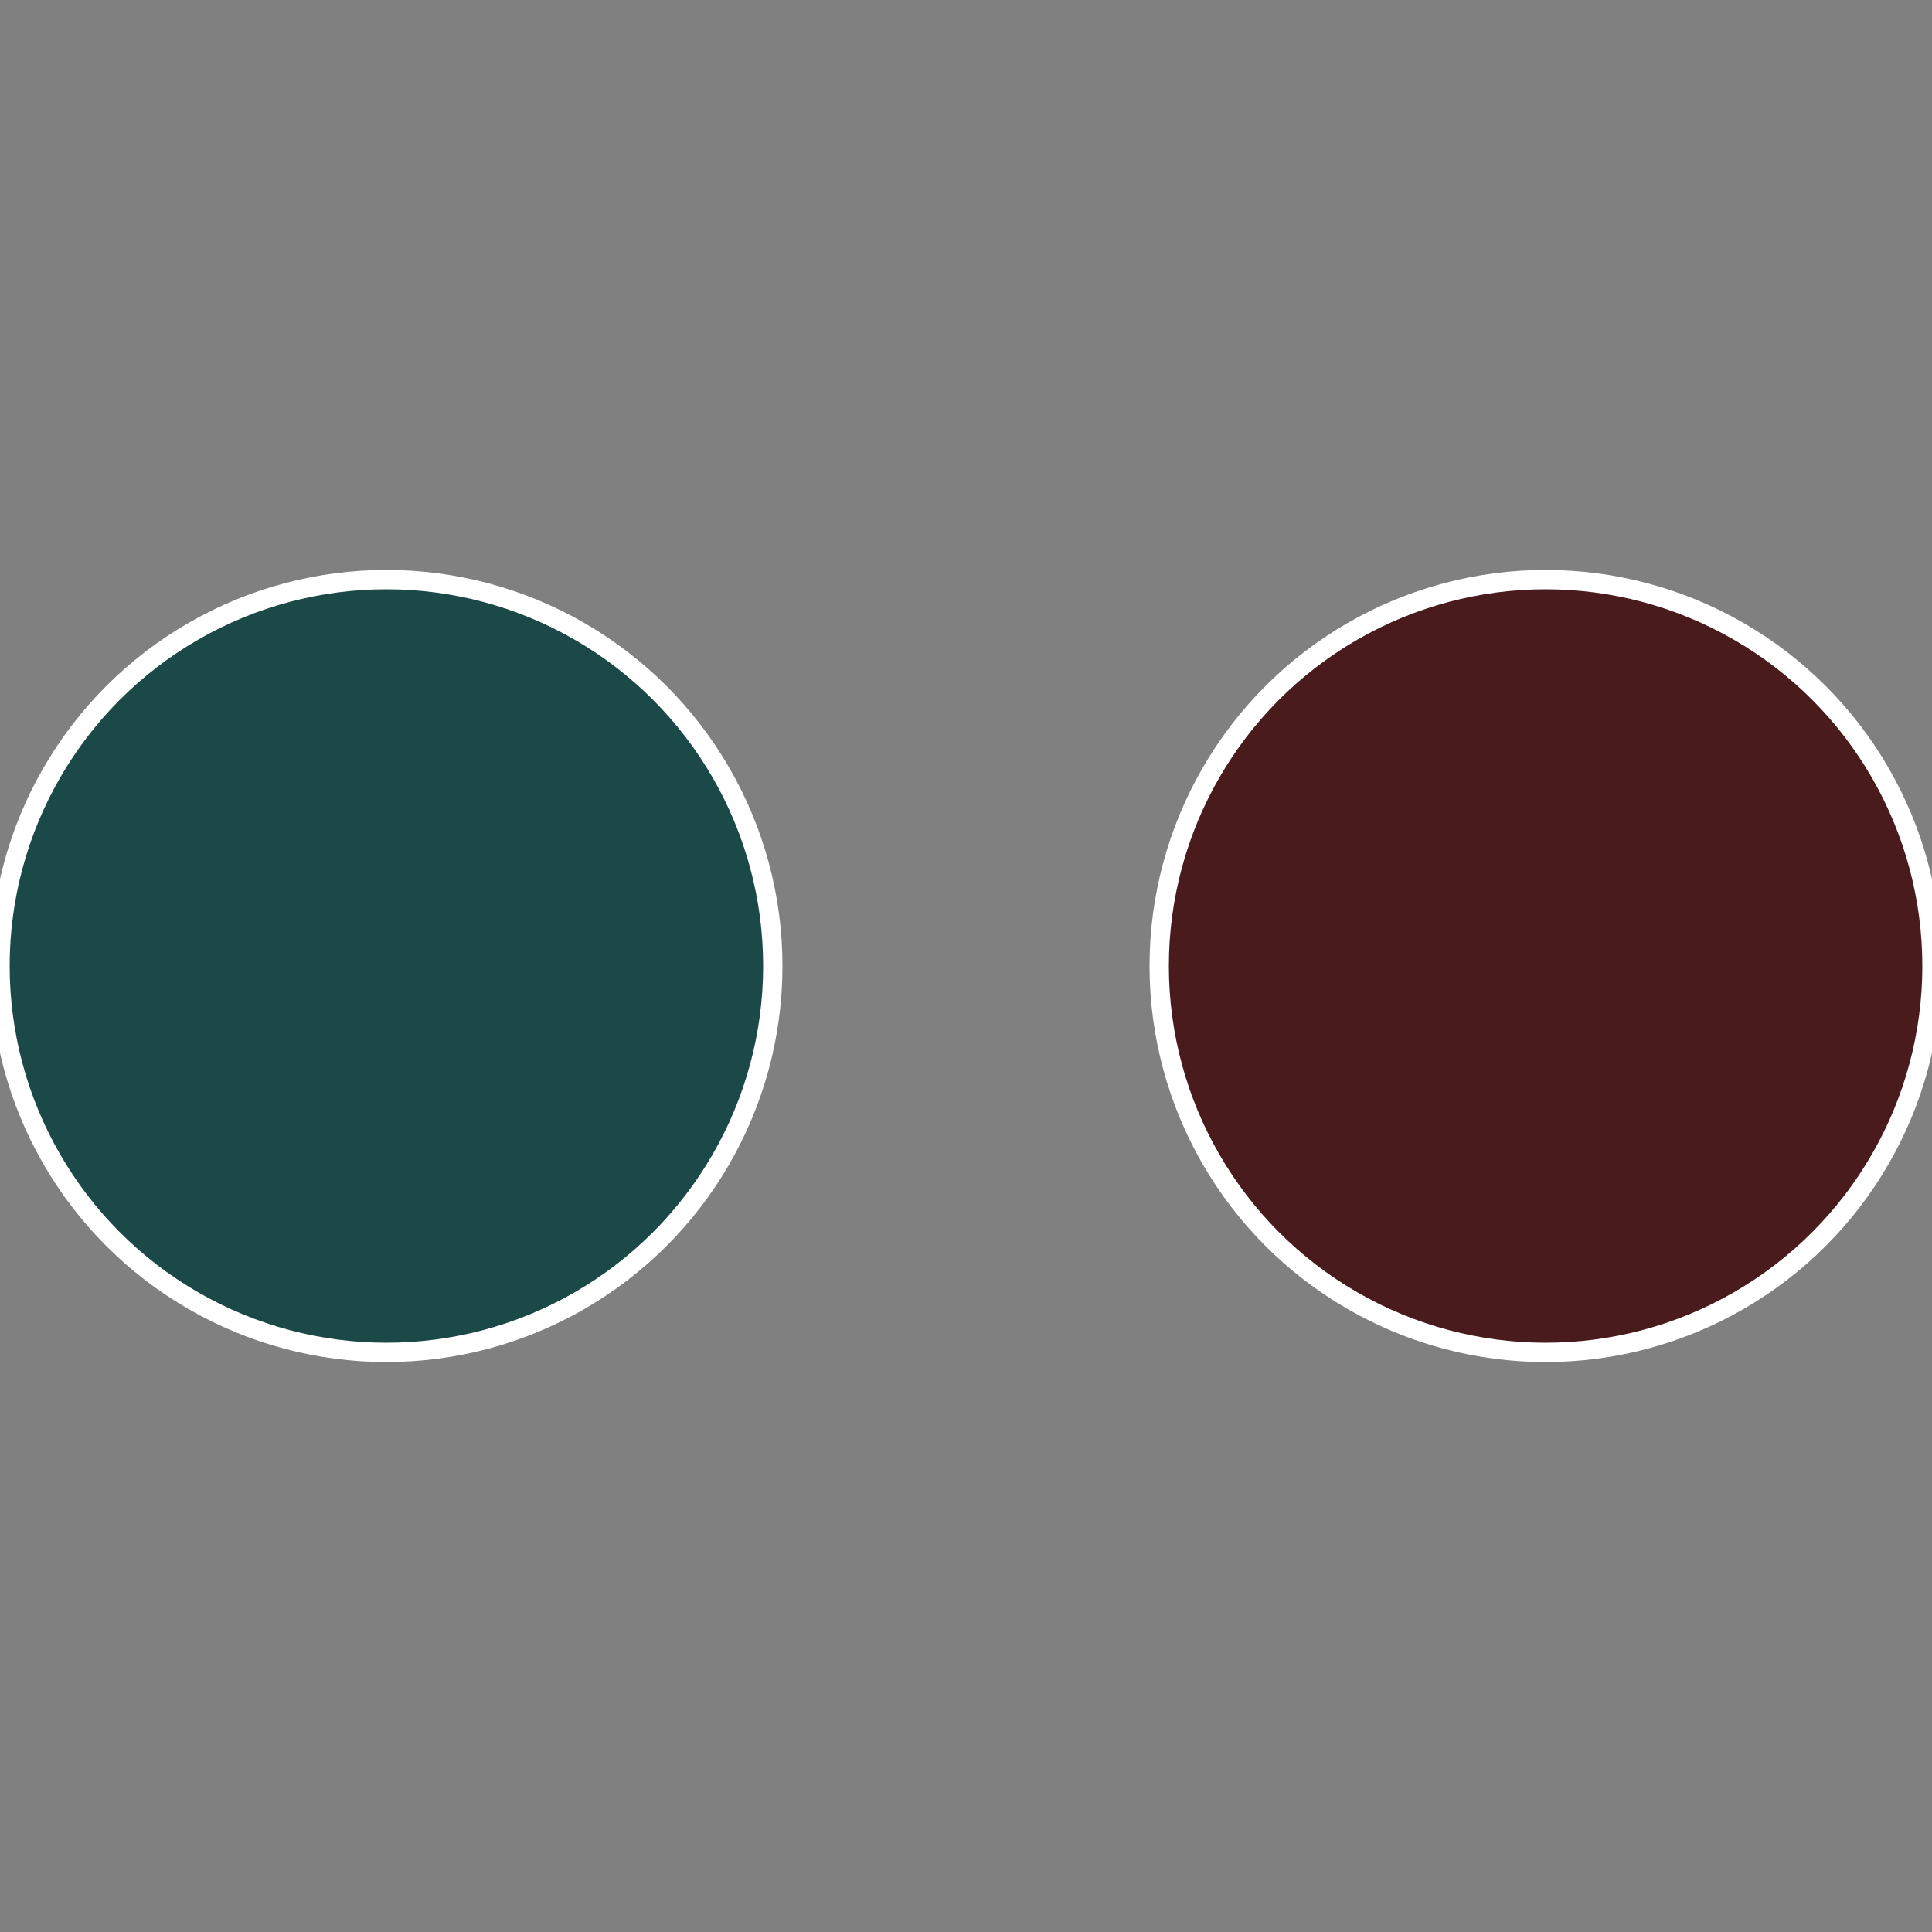
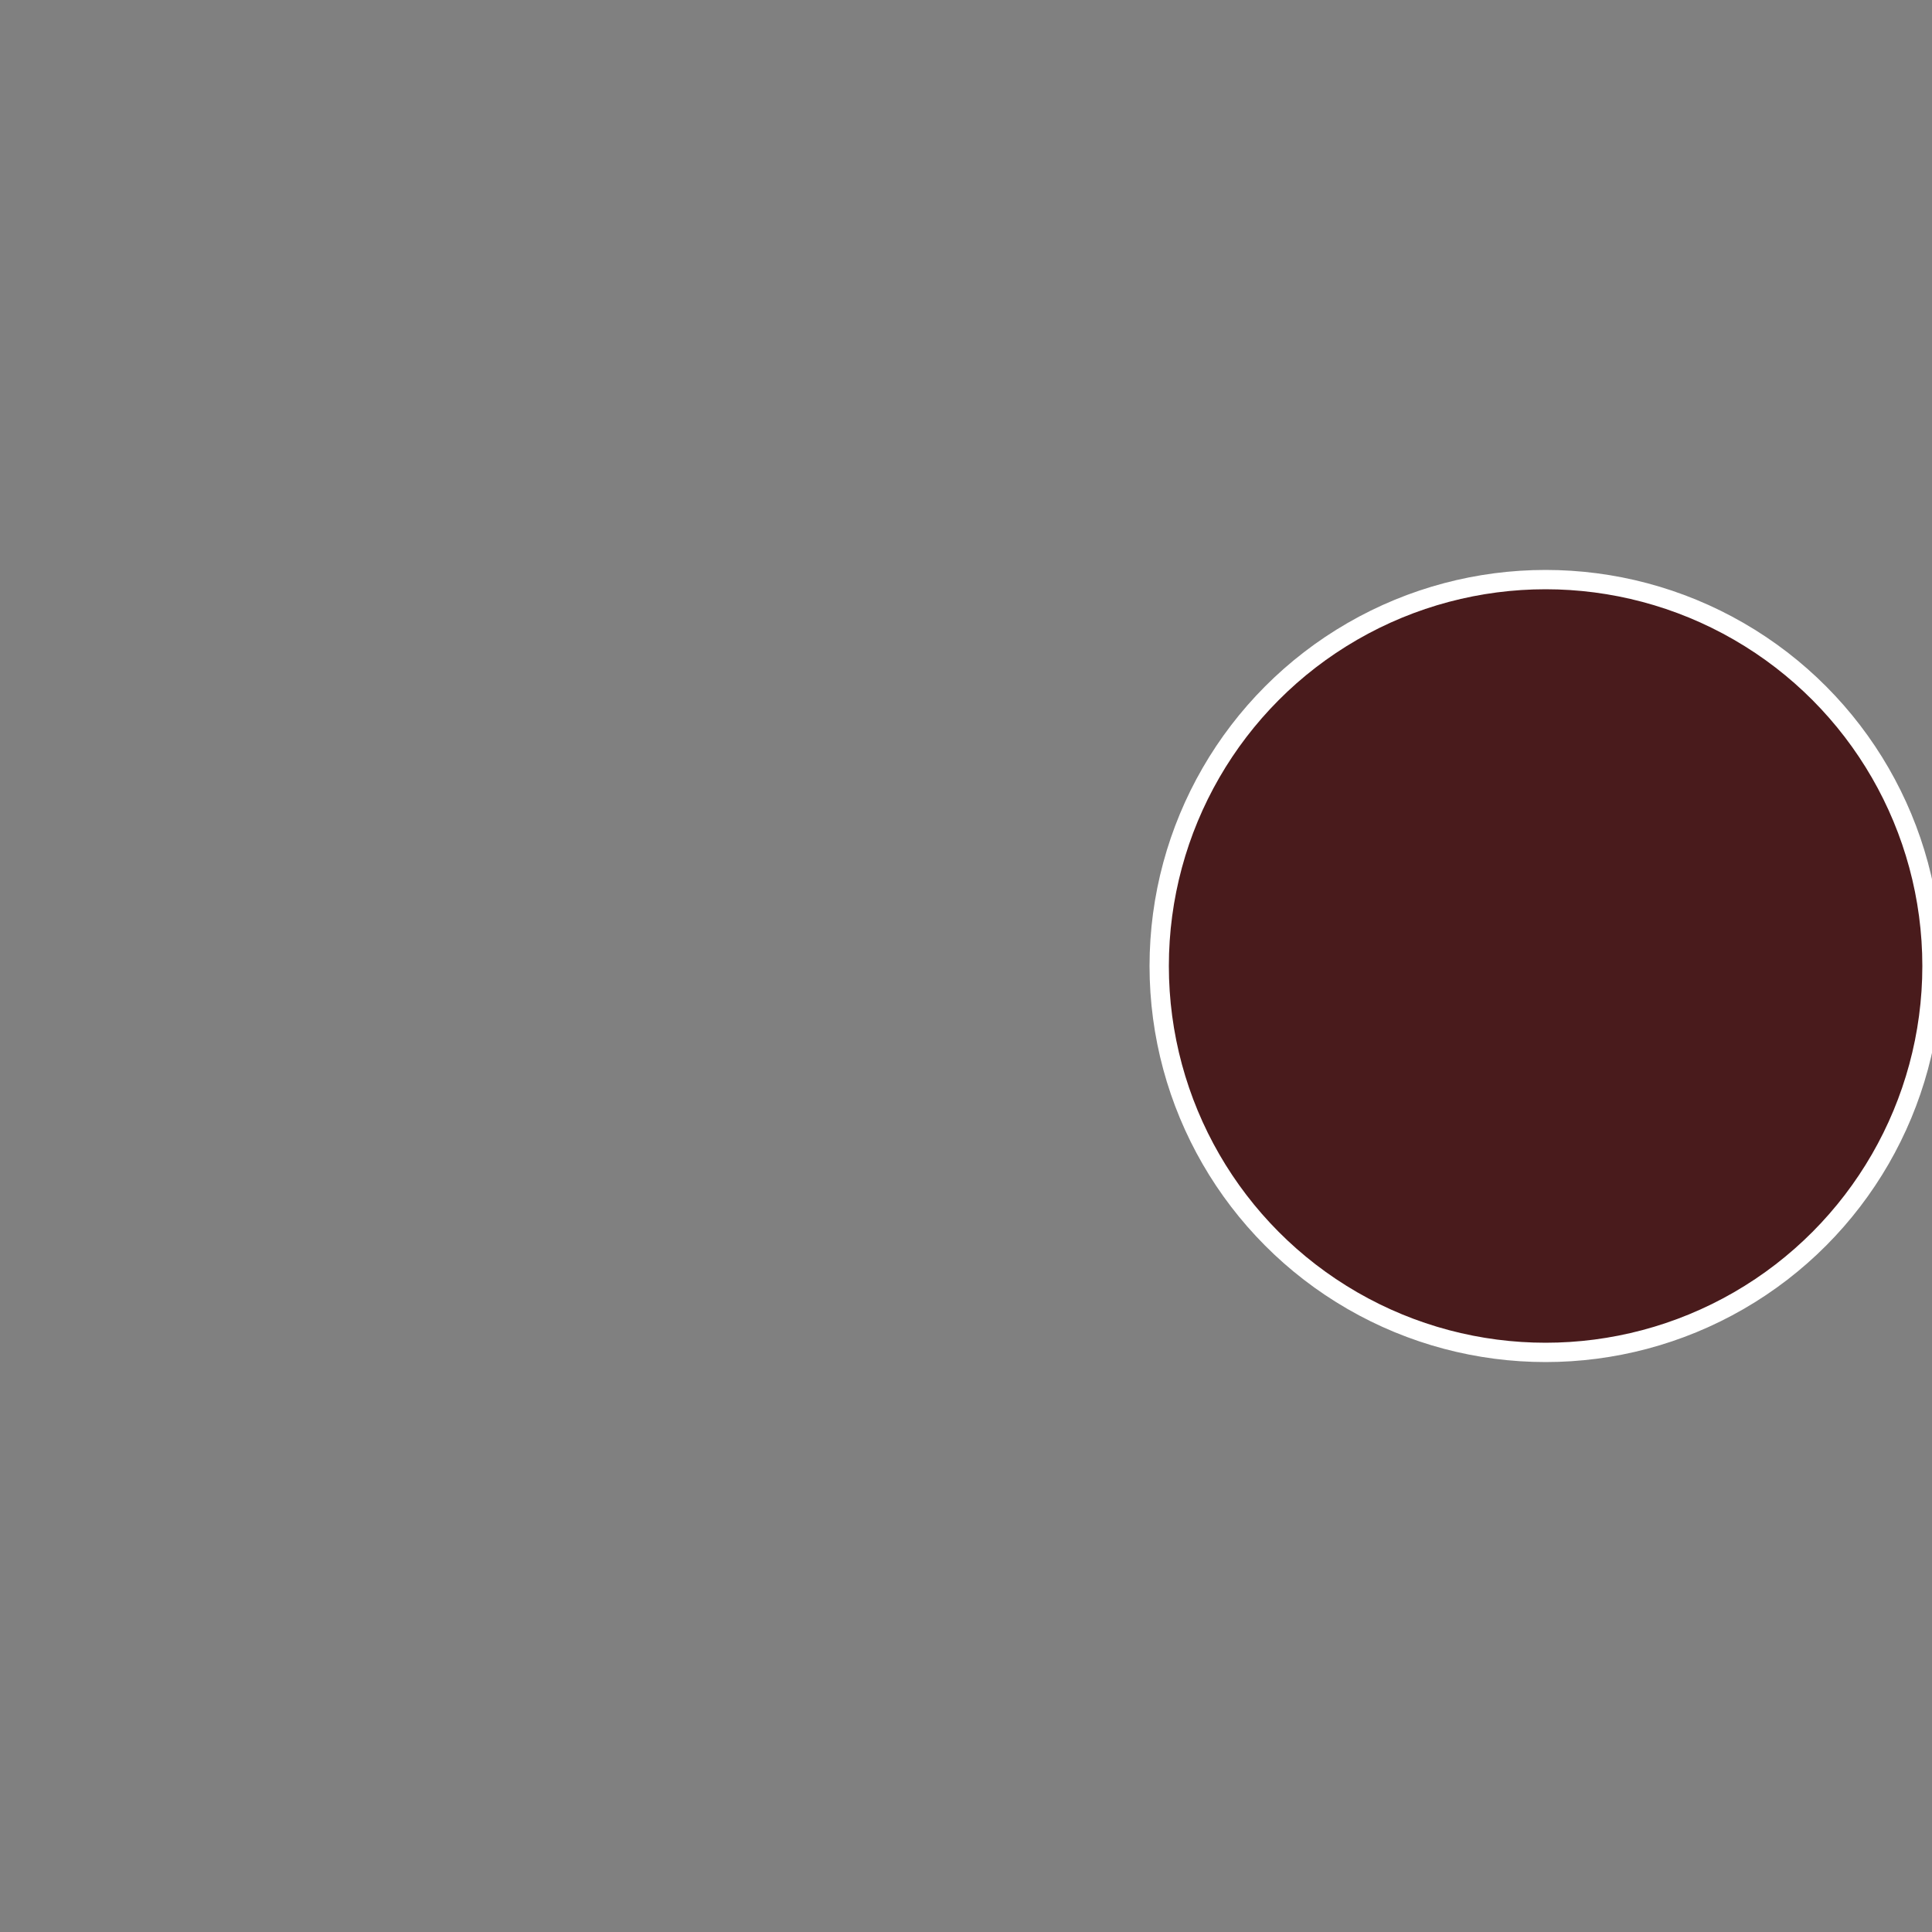
<svg xmlns="http://www.w3.org/2000/svg" width="500" height="500" viewBox="-1 -1 2 2">
  <rect x="-1" y="-1" width="2" height="2" fill="#808080" stroke="none" />
  <circle cx="0.6" cy="0" r="0.4" fill="#491b1c" stroke="#fff" stroke-width="1%" />
-   <circle cx="-0.6" cy="7.3478807948841E-17" r="0.4" fill="#1b4947" stroke="#fff" stroke-width="1%" />
</svg>